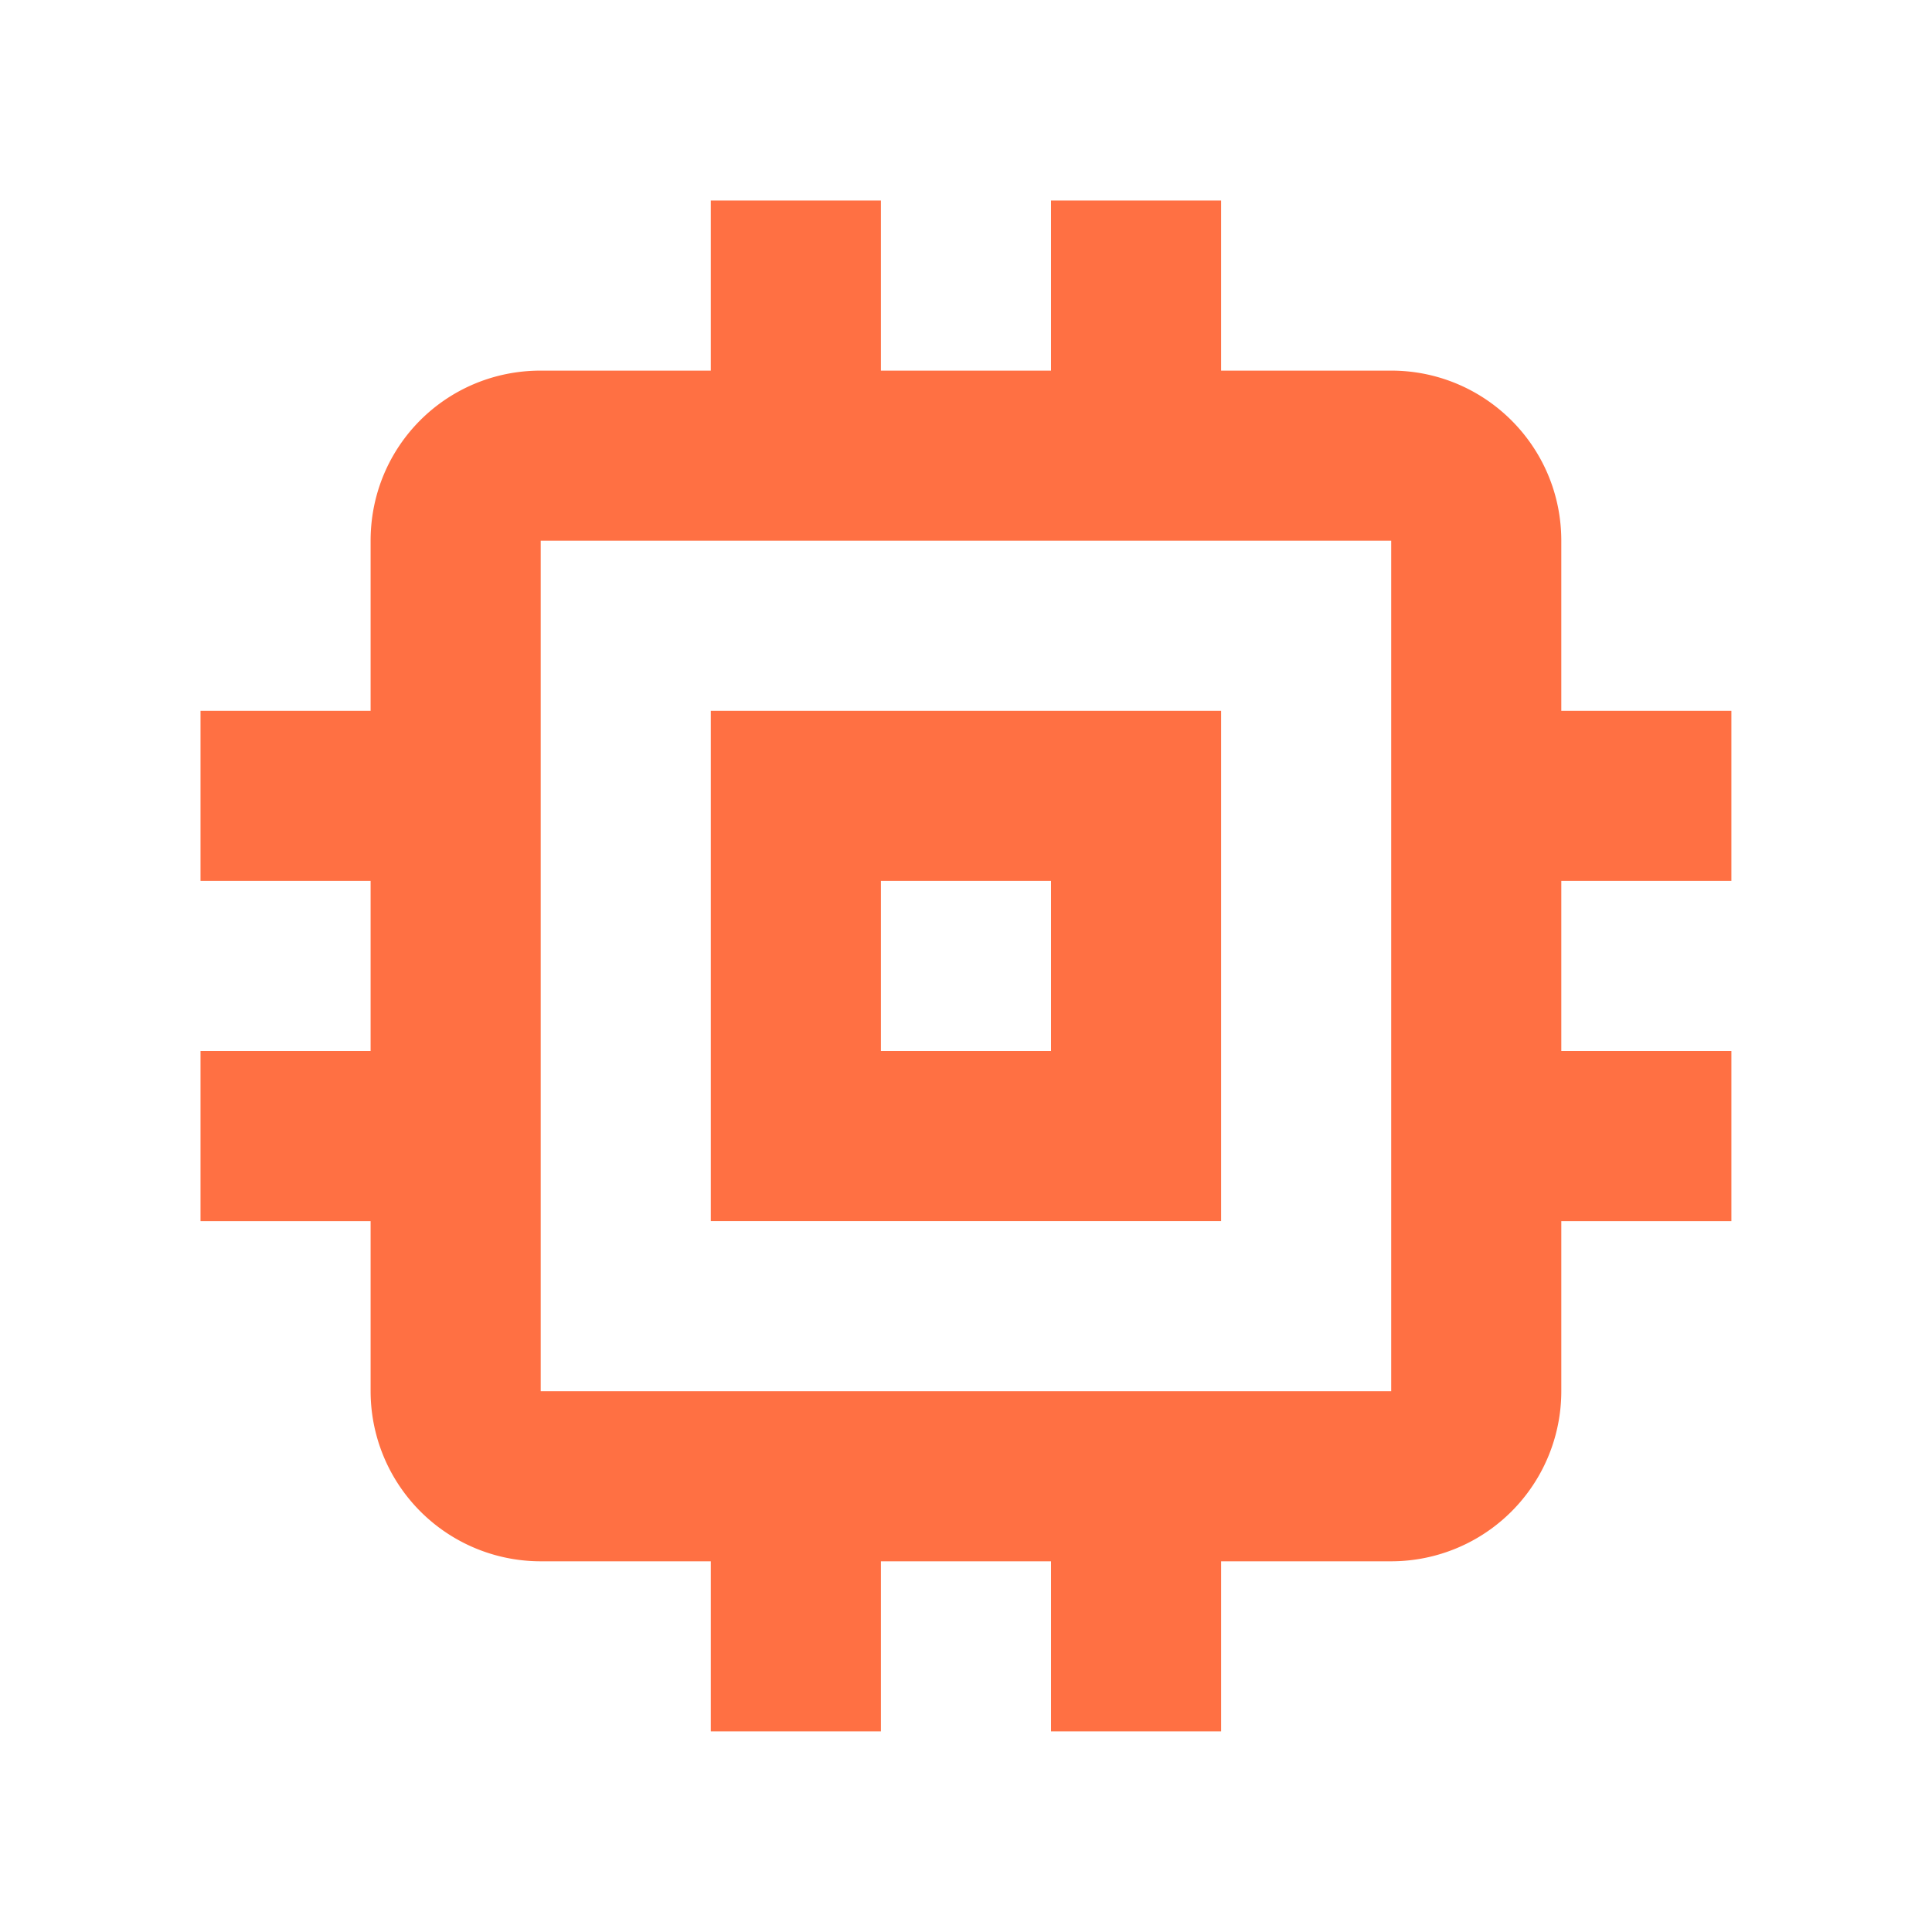
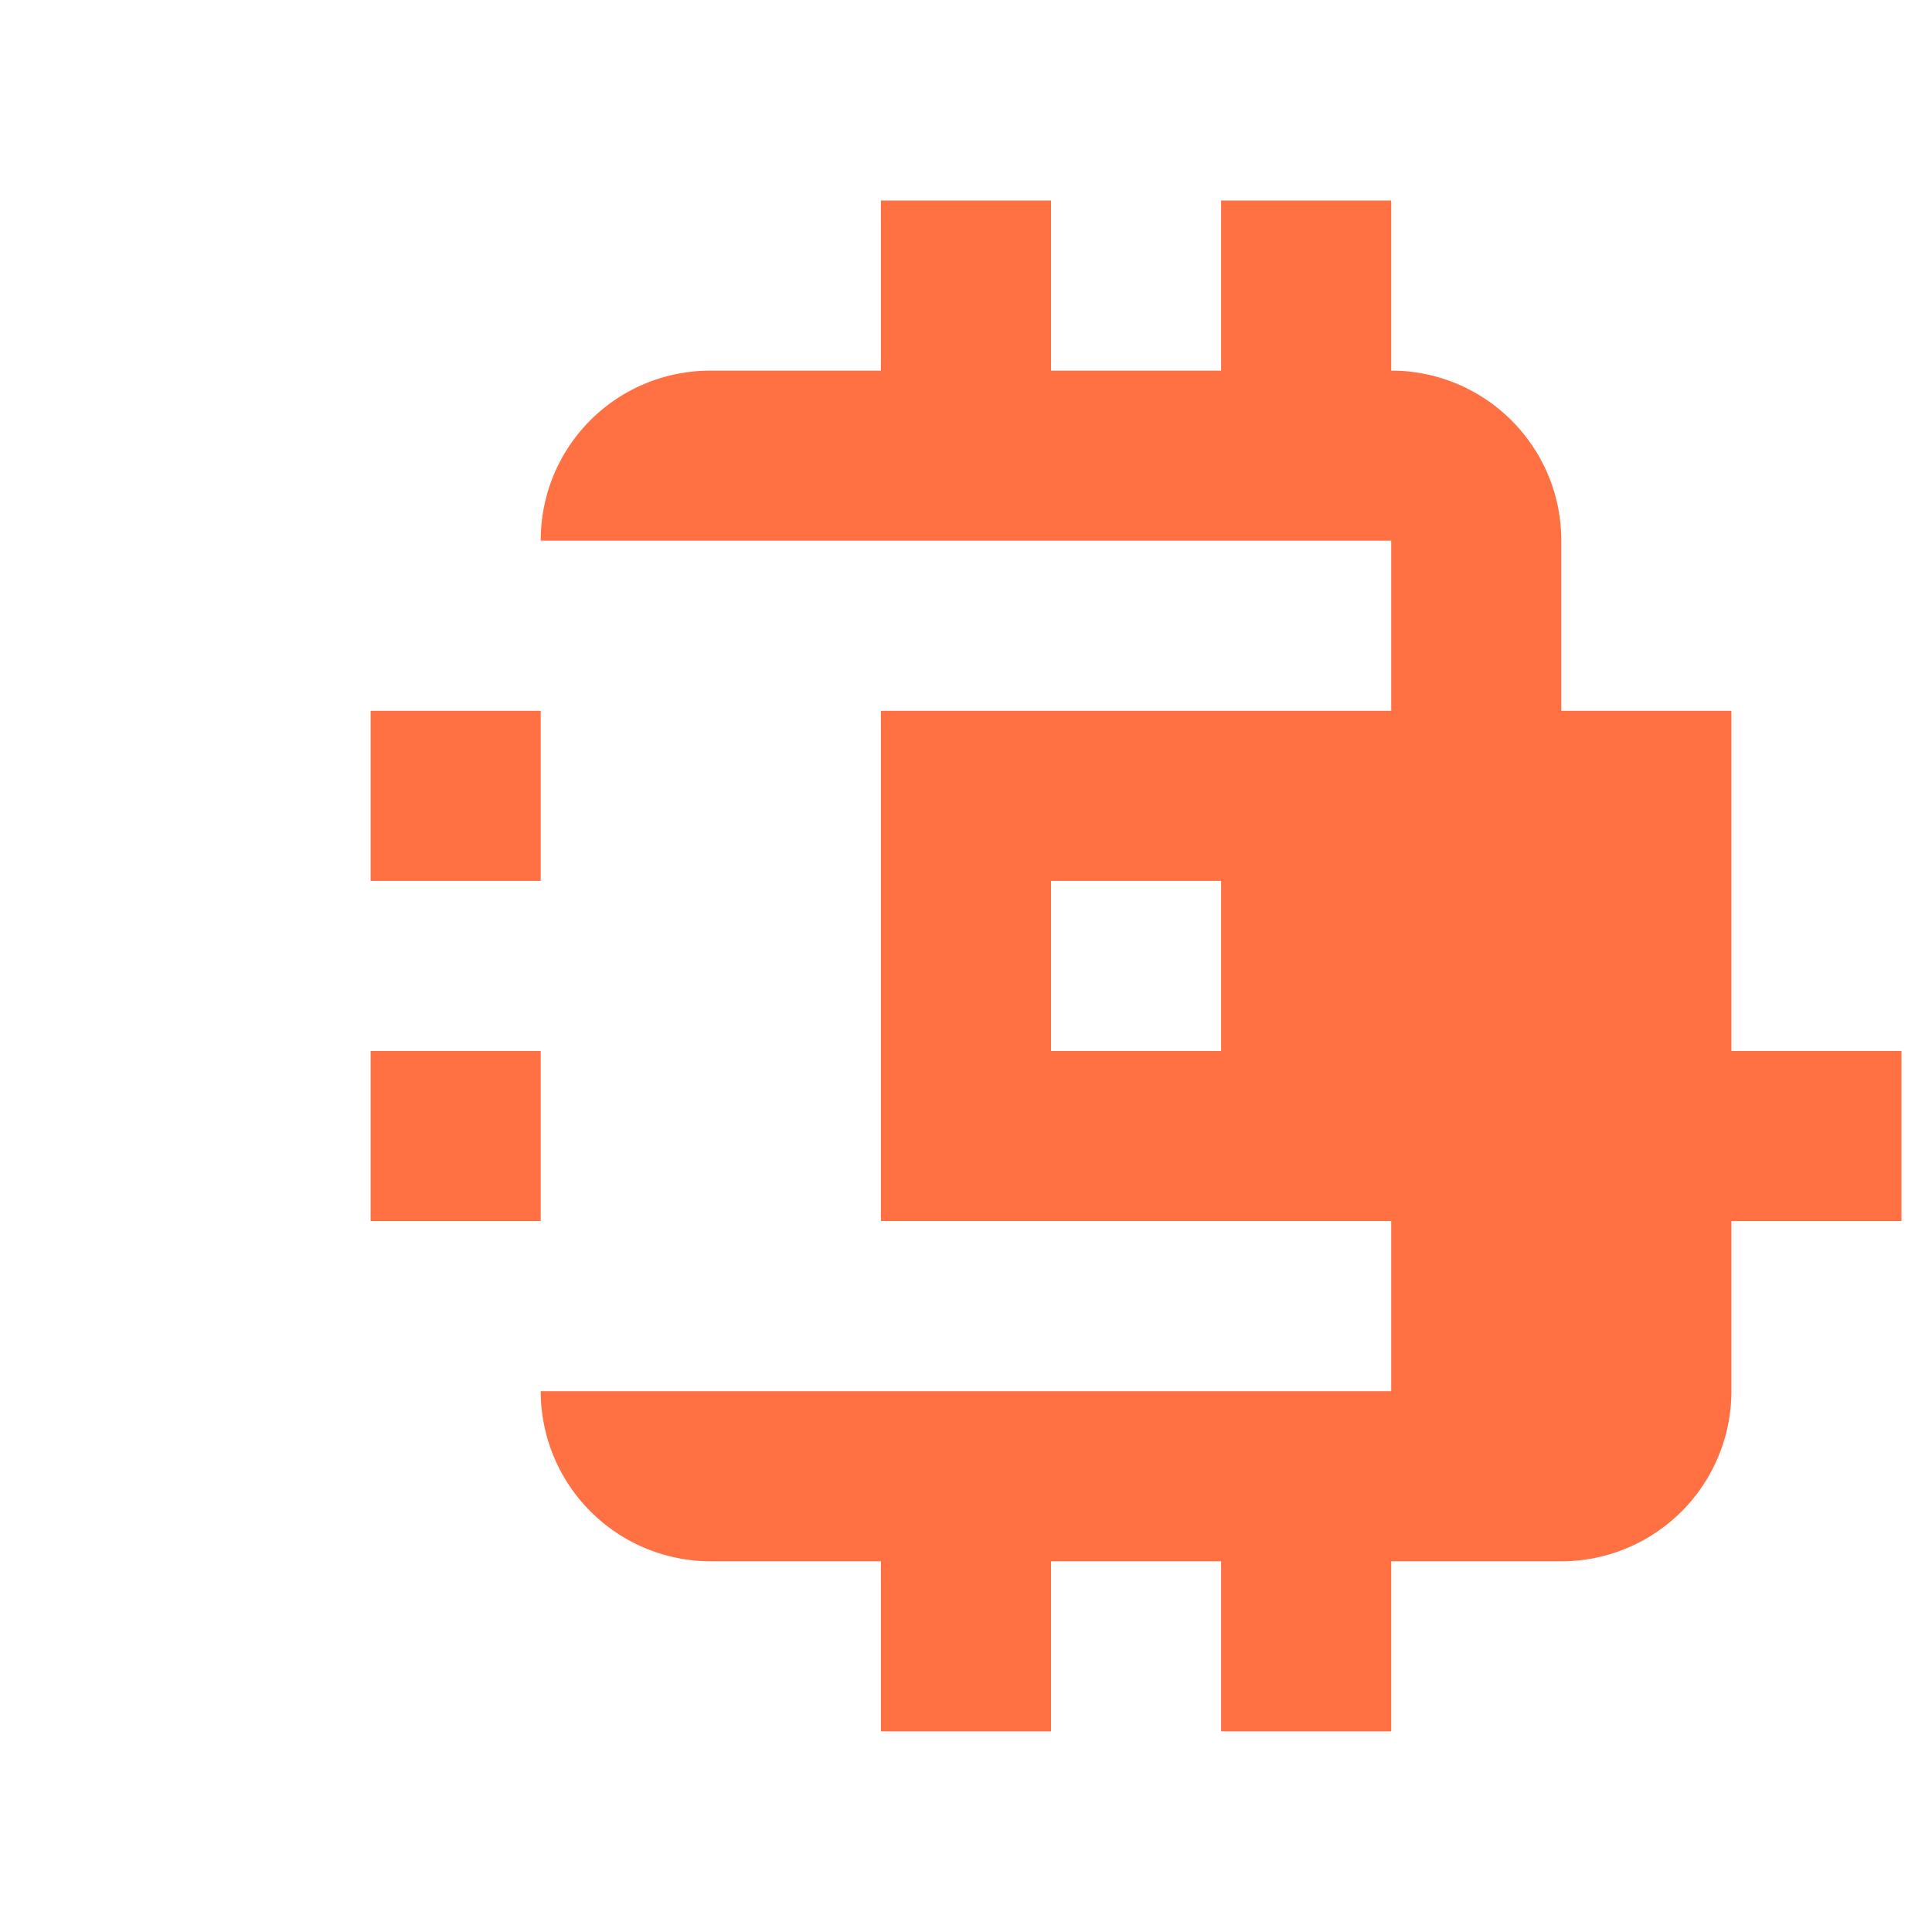
<svg xmlns="http://www.w3.org/2000/svg" version="1.1" viewBox="0 0 24 24">
-   <path d="m17.282 17.282h-10.565v-10.565h10.565m4.226 4.226v-2.113h-2.113v-2.113c0-1.173-.951-2.113-2.113-2.113h-2.113v-2.113h-2.113v2.113h-2.113v-2.113h-2.113v2.113h-2.113c-1.173 0-2.113.94-2.113 2.113v2.113h-2.113v2.113h2.113v2.113h-2.113v2.113h2.113v2.113a2.113 2.113 0 0 0 2.113 2.113h2.113v2.113h2.113v-2.113h2.113v2.113h2.113v-2.113h2.113a2.113 2.113 0 0 0 2.113 -2.113v-2.113h2.113v-2.113h-2.113v-2.113m-6.339 2.113h-2.113v-2.113h2.113m2.113-2.113h-6.339v6.339h6.339z" fill="#ff7043" stroke-width="1.056" />
+   <path d="m17.282 17.282h-10.565v-10.565h10.565m4.226 4.226v-2.113h-2.113v-2.113c0-1.173-.951-2.113-2.113-2.113v-2.113h-2.113v2.113h-2.113v-2.113h-2.113v2.113h-2.113c-1.173 0-2.113.94-2.113 2.113v2.113h-2.113v2.113h2.113v2.113h-2.113v2.113h2.113v2.113a2.113 2.113 0 0 0 2.113 2.113h2.113v2.113h2.113v-2.113h2.113v2.113h2.113v-2.113h2.113a2.113 2.113 0 0 0 2.113 -2.113v-2.113h2.113v-2.113h-2.113v-2.113m-6.339 2.113h-2.113v-2.113h2.113m2.113-2.113h-6.339v6.339h6.339z" fill="#ff7043" stroke-width="1.056" />
</svg>